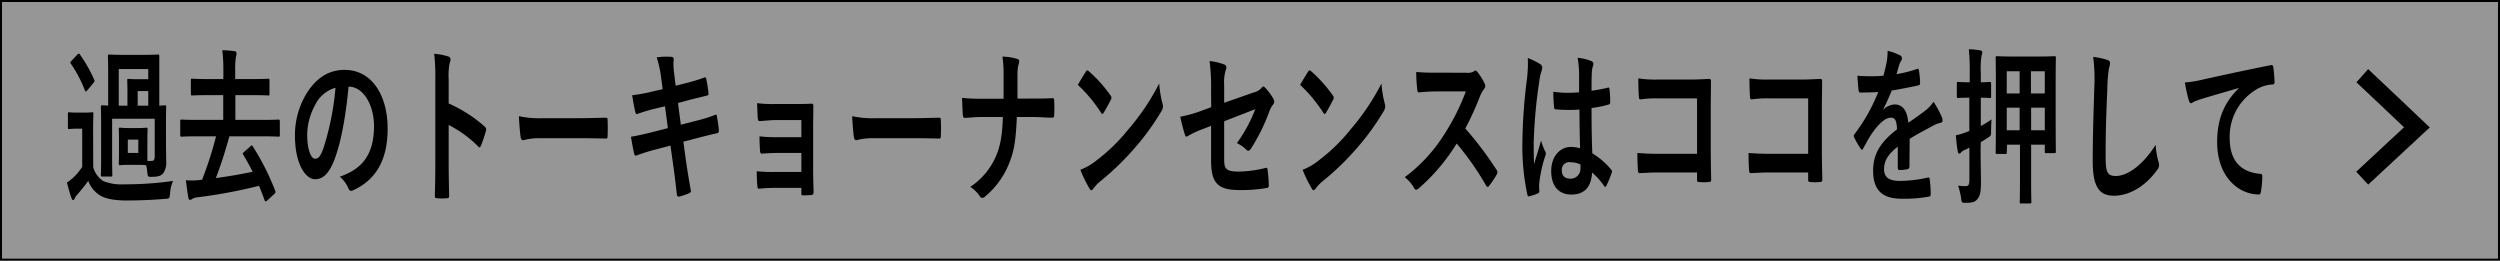
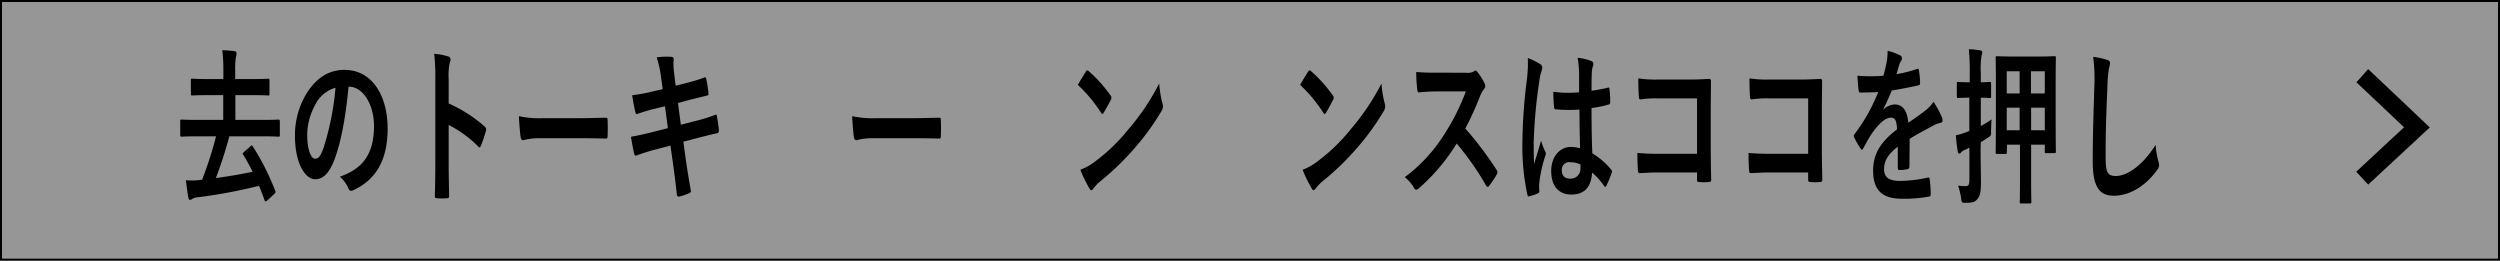
<svg xmlns="http://www.w3.org/2000/svg" viewBox="0 0 618.5 64.5">
  <defs>
    <style>.cls-1{fill:#969696;}.cls-2{fill:none;stroke:#000;stroke-miterlimit:10;stroke-width:0.5px;}</style>
  </defs>
  <title>btn_arc</title>
  <g id="レイヤー_2" data-name="レイヤー 2">
    <g id="design">
      <rect class="cls-1" x="277.25" y="-276.75" width="64" height="618" transform="translate(277 341.5) rotate(-90)" />
      <rect class="cls-2" x="277.25" y="-276.75" width="64" height="618" transform="translate(277 341.5) rotate(-90)" />
      <polygon points="601.12 31.53 585.89 45.67 582.93 42.48 594.76 31.49 590.37 27.33 582.98 20.36 585.88 17.1 593.36 24.16 601.12 31.53" />
-       <path d="M23.06,41.36a6,6,0,0,0,2.49,3.44,12.2,12.2,0,0,0,5.27.8,82.25,82.25,0,0,0,12-.84,8.54,8.54,0,0,0-.73,3c-.14,1.34-.14,1.34-1,1.42-3.55.3-6.88.42-9.8.42s-5.2-.42-6.55-1.26a7.17,7.17,0,0,1-2.91-3.6C21,45.93,20,47.11,19.08,48.2a2.94,2.94,0,0,0-.61.92c-.11.25-.25.38-.39.38s-.28-.17-.42-.55c-.4-1.17-.7-2.26-1.1-3.77a15.67,15.67,0,0,0,1.68-1.34,14.44,14.44,0,0,0,2.1-2.56V31.84h-1.2a15.83,15.83,0,0,0-2,.09c-.31,0-.34,0-.34-.51V28.24c0-.42,0-.46.34-.46a17.79,17.79,0,0,0,2,.08h1.65a19.85,19.85,0,0,0,2-.08c.28,0,.31,0,.31.46,0,.25-.06,1.47-.06,4.06Zm-1.48-19c-.14.16-.26.29-.34.29s-.17-.13-.25-.33a31.76,31.76,0,0,0-3.45-6.55c-.22-.29-.16-.37.14-.71l1.46-1.55c.17-.17.25-.25.34-.25s.16.08.28.21a35.05,35.05,0,0,1,3.52,6.2c.17.38.14.46-.16.84ZM34,31.68c1.56,0,2-.09,2.21-.09s.31,0,.31.51c0,.25-.06,1-.06,2.76v2.73c0,1.09,0,1.76,0,2.22a9.66,9.66,0,0,0,1.09,0c.48,0,.73-.29.73-1.21V29.37H27.74v9.27c0,3.1.05,4.32.05,4.57,0,.42,0,.46-.31.46H25.3c-.31,0-.34,0-.34-.46s.06-1.43.06-4.62V30.8c0-2.77-.06-4-.06-4.28,0-.42,0-.46.34-.46.08,0,.5,0,1.46.08v-8c0-2.6-.06-3.9-.06-4.19s0-.46.34-.46,1,.08,3.38.08h5.3c2.38,0,3.19-.08,3.38-.08s.31,0,.31.46c0,.25,0,1.59,0,4.19v8l1.4-.08c.28,0,.3,0,.3.46,0,.25-.05,1.51-.05,4.07v2.64c0,3.52.05,4.86.05,6.58a4.71,4.71,0,0,1-.64,2.94c-.53.67-1.15,1-3,1-.84,0-.87,0-1-.88a14.92,14.92,0,0,0-.3-2c-.26,0-.76-.09-2.1-.09H31.88c-1.54,0-2,.09-2.18.09s-.31,0-.31-.46.05-1,.05-2.77V34.86c0-1.8-.05-2.51-.05-2.76,0-.47,0-.51.31-.51s.64.09,2.18.09Zm-4.62-14.6v9.06h2.15V22.91c0-1.84-.05-2.68-.05-2.93,0-.42,0-.46.3-.46s.82.08,2.1.08h2.8V17.08Zm2.24,20.76h2.6V34.53h-2.6Zm5.06-11.7V22.53H34.06v3.61Z" />
      <path d="M62,36.16c.3-.29.36-.21.56.09a61.48,61.48,0,0,1,5.51,10.9c.14.38.14.5-.22.84L66.1,49.62c-.2.13-.31.21-.4.21s-.14-.08-.22-.25c-.45-1.22-.9-2.43-1.4-3.61a126.65,126.65,0,0,1-14.92,2.81,3.67,3.67,0,0,0-1.68.47.69.69,0,0,1-.45.2c-.2,0-.37-.2-.45-.62-.22-1.35-.42-2.81-.59-4.24a17.36,17.36,0,0,0,2.94,0L50,44.46a90.26,90.26,0,0,0,3.45-10.73h-5c-2.52,0-3.38.08-3.55.08s-.31,0-.31-.5V30.08c0-.46,0-.5.31-.5s1,.08,3.55.08h6.78V23.54H51.37c-2.75,0-3.7.08-3.87.08s-.28,0-.28-.46V19.94c0-.42,0-.47.28-.47s1.12.09,3.87.09h3.89V17.67A40.84,40.84,0,0,0,55,12.43a24.19,24.19,0,0,1,3.13.25.48.48,0,0,1,.39.46,2.75,2.75,0,0,1-.14.88,18.84,18.84,0,0,0-.19,3.4v2.14h4.34c2.74,0,3.69-.09,3.86-.09s.28.05.28.47v3.22c0,.42,0,.46-.28.46s-1.12-.08-3.86-.08H58.23v6.12h7.14c2.52,0,3.36-.08,3.53-.08s.33,0,.33.5v3.23c0,.46,0,.5-.33.5s-1-.08-3.53-.08H56.74a108.29,108.29,0,0,1-3.33,10.32c3.22-.42,6.47-1,9.1-1.56-.73-1.42-1.48-2.81-2.32-4.19-.23-.33-.17-.38.19-.71Z" />
      <path d="M86.23,21.44c-.65,7.13-1.82,13.67-3.5,18.08-1.21,3.14-2.66,4.82-4.76,4.82-2.47,0-5-3.94-5-10.78a19.76,19.76,0,0,1,3.17-10.9c2.35-3.52,5.32-5.37,9.1-5.37,6.72,0,10.66,6.21,10.66,14.55,0,7.8-2.94,12.71-8.62,15.27-.59.25-.84.08-1.2-.76a7.87,7.87,0,0,0-2-2.64c4.73-1.68,8.45-4.61,8.45-12.54,0-5-2.52-9.73-6.27-9.73Zm-8,4.07A15.72,15.72,0,0,0,76,33.27c0,3.86,1,6,1.9,6s1.35-.55,2.1-2.56a67,67,0,0,0,3-15A8.15,8.15,0,0,0,78.19,25.51Z" />
      <path d="M111,25.6a34.22,34.22,0,0,1,8.9,5.7.92.92,0,0,1,.31,1.09A31.29,31.29,0,0,1,119,36c-.12.29-.23.46-.37.46s-.19,0-.31-.21A28.24,28.24,0,0,0,111,30.92v9.27c0,2.72.06,5.2.11,8.22,0,.5-.11.63-.5.63a13,13,0,0,1-2.49,0c-.4,0-.54-.13-.54-.63.09-3.11.12-5.58.12-8.26V19.52a48.8,48.8,0,0,0-.28-6.21,14.9,14.9,0,0,1,3.5.67.68.68,0,0,1,.53.71,3,3,0,0,1-.23,1A16.6,16.6,0,0,0,111,19.6Z" />
      <path d="M133.55,34.19a15.4,15.4,0,0,0-4.12.5c-.33,0-.56-.25-.64-.88-.14-1-.31-2.93-.42-5.07a24.23,24.23,0,0,0,6,.5h9c2.13,0,4.29-.08,6.44-.12.42,0,.51.08.51.59.05,1.25.05,2.68,0,3.94,0,.5-.12.67-.51.63-2.1-.05-4.17-.09-6.24-.09Z" />
      <path d="M163.59,19.43a28.25,28.25,0,0,0-1.12-5.24,17.77,17.77,0,0,1,3.64-.13.55.55,0,0,1,.56.63,13.34,13.34,0,0,0,.06,3l.42,3.52,2.29-.58a45.13,45.13,0,0,0,5-1.51c.14,0,.25.17.3.46.23,1.09.4,2.18.56,3.61,0,.29-.14.41-.42.46-1.28.33-3.27.79-4.67,1.17l-2.47.67.7,5.37,4.06-1.05a33.34,33.34,0,0,0,4.4-1.38c.37-.13.45,0,.48.46.19,1.05.36,2.09.47,3.35,0,.38-.14.67-.42.72-.84.16-2.52.58-4.51,1.09l-3.86,1,.64,4.66c.4,2.81.87,5.49,1.24,7.59,0,.21-.12.33-.37.46a14.38,14.38,0,0,1-2.55.88c-.36,0-.53-.17-.56-.51-.19-1.55-.5-4.48-.89-7.17l-.7-4.94-3.81,1a45.45,45.45,0,0,0-4.54,1.43c-.3.17-.53,0-.64-.46-.28-1.22-.56-2.81-.78-4.15,1.71-.3,3.19-.63,5.21-1.14l3.92-1-.71-5.41-2.63.63a41.73,41.73,0,0,0-4.17,1.26c-.28.12-.42,0-.53-.42-.25-1-.62-3-.79-4.2a38.75,38.75,0,0,0,5-.92l2.55-.58Z" />
-       <path d="M198.26,29.71h-6.47c-1.32,0-2.66.2-3.92.25-.25,0-.39-.3-.42-1-.06-1-.09-1.84-.14-3.44a29.06,29.06,0,0,0,4.48.21h4.87c1.37,0,2.91,0,4.14-.08.34,0,.45.25.42.67,0,1.89-.05,3.65-.05,5.49v9.69c0,1.89.05,3.82.11,5.95,0,.63-.14.76-.62.8s-1.34.08-1.9.08-.5-.12-.5-.62V46.48h-6.64a37.77,37.77,0,0,0-3.86.21c-.28,0-.37-.21-.4-.84-.08-.84-.14-2.06-.14-3.48a39.12,39.12,0,0,0,4.51.17h6.53v-4.7h-5.94c-1.26,0-2.63.08-3.84.17-.33,0-.44-.25-.47-.93s-.11-1.92-.11-3.35a34.33,34.33,0,0,0,4.36.21h6Z" />
      <path d="M216,34.19a15.31,15.31,0,0,0-4.12.5c-.34,0-.56-.25-.64-.88-.14-1-.31-2.93-.42-5.07a24.19,24.19,0,0,0,6,.5h9c2.13,0,4.28-.08,6.44-.12.42,0,.5.08.5.59.06,1.25.06,2.68,0,3.94,0,.5-.11.67-.5.63-2.1-.05-4.17-.09-6.24-.09Z" />
-       <path d="M255.4,24.38c1.57,0,3.42,0,4.88-.08.39-.05.5,0,.53.75.05,1.05.05,2.22,0,3.27,0,.67-.11.8-.53.8-1,0-3.14-.17-4.71-.17h-4c-.28,6.08-.7,8.47-1.91,11.45a20.37,20.37,0,0,1-6,8.26.91.91,0,0,1-.65.29.73.73,0,0,1-.61-.42,8.29,8.29,0,0,0-2.35-2.3,17.26,17.26,0,0,0,6.35-7.59c1.09-2.52,1.57-5.24,1.71-9.69h-5.4c-1.38,0-3,.17-4,.21-.36,0-.44-.17-.5-.8-.08-.84-.14-2.6-.2-4.15a39.66,39.66,0,0,0,4.76.21h5.52c0-2.09,0-4.36,0-6.2A26.9,26.9,0,0,0,248,14a14.06,14.06,0,0,1,3.72.59.55.55,0,0,1,.42.58,3.25,3.25,0,0,1-.2.93,11.74,11.74,0,0,0-.22,2.56c0,2,0,3.35,0,5.74Z" />
      <path d="M268.62,17.75c.11-.21.25-.33.39-.33a.62.62,0,0,1,.37.21,33.76,33.76,0,0,1,5.34,5.95,1.12,1.12,0,0,1,.26.59,1.19,1.19,0,0,1-.17.55c-.42.83-1.35,2.51-1.74,3.14-.14.21-.22.34-.33.34s-.23-.13-.37-.34A35.41,35.41,0,0,0,266.66,21C267.28,19.89,268.09,18.59,268.62,17.75Zm2.44,22.1a44.34,44.34,0,0,0,8.06-7.8,57.54,57.54,0,0,0,7.67-11.4,26.24,26.24,0,0,0,.79,4.9,3.14,3.14,0,0,1,.14.8,2.53,2.53,0,0,1-.45,1.26,60.85,60.85,0,0,1-6.44,8.89,65.72,65.72,0,0,1-8.46,8.22,10.46,10.46,0,0,0-1.87,1.93c-.17.25-.34.41-.51.41s-.31-.16-.47-.46A31.24,31.24,0,0,1,267.28,42,14.27,14.27,0,0,0,271.06,39.85Z" />
-       <path d="M299.62,22.49a50.49,50.49,0,0,0-.37-7.38,13.94,13.94,0,0,1,3.61.84.73.73,0,0,1,.54.76,1.87,1.87,0,0,1-.17.67,10.84,10.84,0,0,0-.37,3.73v4.32l7.31-2.56a3.45,3.45,0,0,0,2-1.22.61.61,0,0,1,.39-.25c.14,0,.25.09.39.25A14,14,0,0,1,315,24.38a1.4,1.4,0,0,1,.25.75,1.26,1.26,0,0,1-.37.84,5.66,5.66,0,0,0-.86,1.64,47.49,47.49,0,0,1-4.46,9.06c-.25.37-.47.62-.72.62a.75.75,0,0,1-.54-.29A8.44,8.44,0,0,0,306,35.41,36.06,36.06,0,0,0,310.56,27L302.86,30v9.52c0,2.22.51,2.93,3.53,2.93a28.77,28.77,0,0,0,6.78-.92c.39-.09.42.21.47.84a29.77,29.77,0,0,1,.26,3.52c0,.42-.17.59-.59.63a37.3,37.3,0,0,1-6.69.5c-5.35,0-7-1.72-7-7.38V31.13l-1.8.71a22.91,22.91,0,0,0-3.94,1.81,1,1,0,0,1-.34.16c-.2,0-.31-.21-.45-.67A43,43,0,0,1,292,28.87a31.33,31.33,0,0,0,5.27-1.47l2.38-.88Z" />
      <path d="M323.61,17.75c.11-.21.25-.33.39-.33a.59.59,0,0,1,.37.21,33.77,33.77,0,0,1,5.35,5.95,1.17,1.17,0,0,1,.25.59,1.19,1.19,0,0,1-.17.55c-.42.83-1.34,2.51-1.74,3.14-.14.21-.22.34-.33.34s-.23-.13-.37-.34A35.41,35.41,0,0,0,321.65,21C322.27,19.89,323.08,18.59,323.61,17.75Zm2.44,22.1a44.34,44.34,0,0,0,8.06-7.8,57.54,57.54,0,0,0,7.67-11.4,26.24,26.24,0,0,0,.79,4.9,3.14,3.14,0,0,1,.14.8,2.53,2.53,0,0,1-.45,1.26,60.11,60.11,0,0,1-6.44,8.89,65.07,65.07,0,0,1-8.46,8.22,10.46,10.46,0,0,0-1.87,1.93c-.17.25-.34.41-.51.41s-.3-.16-.47-.46A31.24,31.24,0,0,1,322.27,42,14.11,14.11,0,0,0,326.05,39.85Z" />
      <path d="M362.78,18a3,3,0,0,0,1.94-.38.37.37,0,0,1,.3-.17c.17,0,.31.17.48.34a14.55,14.55,0,0,1,1.82,2.93,1.59,1.59,0,0,1,.14.55,1.35,1.35,0,0,1-.36.84,7.63,7.63,0,0,0-1,1.84,74.9,74.9,0,0,1-3.58,7.84A84.18,84.18,0,0,1,370.23,42a1.16,1.16,0,0,1,.23.59,1.4,1.4,0,0,1-.2.63A20.93,20.93,0,0,1,368.38,46c-.11.16-.22.25-.33.25s-.25-.13-.39-.34a68.93,68.93,0,0,0-7.28-10.4A47.91,47.91,0,0,1,351,46.6c-.25.17-.45.34-.65.34s-.33-.13-.47-.38a9.14,9.14,0,0,0-2.35-2.72,38.93,38.93,0,0,0,9.85-10.7,54.78,54.78,0,0,0,5.27-10.52l-7.23,0a39.3,39.3,0,0,0-4.42.25c-.23,0-.31-.25-.37-.71a36.3,36.3,0,0,1-.25-4.36,41.19,41.19,0,0,0,4.73.17Z" />
      <path d="M381.12,15.91a1,1,0,0,1,.42.84,3,3,0,0,1-.19.92,11.45,11.45,0,0,0-.51,2.31,123.52,123.52,0,0,0-1.4,15.26c0,1.68,0,3.61.09,5.37.56-1.93,1.15-3.73,1.73-5.83a14.2,14.2,0,0,0,1,2.64,1.11,1.11,0,0,1,.17.59,1.51,1.51,0,0,1-.17.67,33.88,33.88,0,0,0-1.42,6.37,11,11,0,0,0,0,2.22c0,.3-.09.42-.34.55a8.75,8.75,0,0,1-2.1.71c-.31.13-.42.09-.56-.5a57.57,57.57,0,0,1-1.2-12.79,133.77,133.77,0,0,1,1.15-15.89,31.74,31.74,0,0,0,.19-5A17.18,17.18,0,0,1,381.12,15.91Zm9.64,11.2a38.31,38.31,0,0,1-5.77-.05c-.37,0-.48-.12-.51-.54-.11-1-.19-2.52-.19-3.82a26.72,26.72,0,0,0,6.38.13c0-1.51,0-2.85,0-4.4a24.81,24.81,0,0,0-.36-4.11,11.05,11.05,0,0,1,3.39.79.72.72,0,0,1,.5.72,2.23,2.23,0,0,1-.17.71,7,7,0,0,0-.22,1.47c-.06,1.42-.06,2.51-.06,4.44a39,39,0,0,0,4-.75c.34-.13.39,0,.45.5a25.33,25.33,0,0,1,.17,3c0,.37-.12.58-.31.63a22.67,22.67,0,0,1-4.31.88c0,4.69.05,7.63.19,11.23a18.43,18.43,0,0,1,4.65,4c.25.25.28.38.14.84A25.88,25.88,0,0,1,397.39,46c-.08.16-.17.25-.25.25s-.17-.09-.25-.21a18.91,18.91,0,0,0-3-3.36c-.22,3.53-1.82,5.45-5.12,5.45s-5-2.26-5-5.87c0-3.43,2.07-5.91,4.9-5.91a7.94,7.94,0,0,1,2.24.34C390.81,33.48,390.78,30.42,390.76,27.11Zm-2.27,13a1.87,1.87,0,0,0-2.1,2c0,1.3.61,2.1,2.27,2.1A2.45,2.45,0,0,0,391,41.53a8.34,8.34,0,0,0,0-.84A5.4,5.4,0,0,0,388.49,40.15Z" />
      <path d="M419.85,24.34h-9.77a25.57,25.57,0,0,0-4.2.25c-.31,0-.42-.21-.42-.71-.09-1.14-.14-3.11-.14-4.49a27,27,0,0,0,4.67.29h8.32c1.45,0,2.94-.08,4.42-.16.45,0,.59.16.56.71,0,2.22-.05,4.4-.05,6.62v10c0,3.06.08,6.41.11,7.58,0,.42-.11.55-.51.59a11.24,11.24,0,0,1-2.46,0c-.45,0-.53-.08-.53-.71V42.66h-9.63c-1.77,0-3.25.13-4.6.17-.25,0-.36-.17-.39-.63-.08-1.09-.14-2.6-.14-4.36,1.32.13,2.94.21,5.15.21h9.61Z" />
      <path d="M447.34,24.34h-9.77a25.66,25.66,0,0,0-4.2.25c-.31,0-.42-.21-.42-.71-.08-1.14-.14-3.11-.14-4.49a27.07,27.07,0,0,0,4.68.29h8.31c1.46,0,2.95-.08,4.43-.16.45,0,.59.16.56.71,0,2.22-.06,4.4-.06,6.62v10c0,3.06.09,6.41.11,7.58,0,.42-.11.55-.5.59a11.24,11.24,0,0,1-2.46,0c-.45,0-.54-.08-.54-.71V42.66h-9.63c-1.76,0-3.25.13-4.59.17-.25,0-.36-.17-.39-.63-.09-1.09-.14-2.6-.14-4.36,1.31.13,2.94.21,5.15.21h9.6Z" />
      <path d="M472.4,41.11c0,.46-.16.67-.53.76a10.63,10.63,0,0,1-2,.2c-.25,0-.36-.25-.36-.67,0-1.51,0-3.6,0-5.11-2.49,1.93-3.39,3.56-3.39,5.58,0,1.76.95,2.89,3.89,2.89a32.38,32.38,0,0,0,7-.84c.26,0,.37.08.4.46a27.85,27.85,0,0,1,.25,3.44c0,.5-.09.8-.31.8a33.58,33.58,0,0,1-6.94.54c-4.6,0-7-2-7-6.92,0-4,1.68-7,5.91-10.23-.09-2.14-.42-3-1.68-2.89s-2.58,1.34-3.87,3-1.9,3-2.8,4.57c-.14.25-.22.37-.33.37s-.2-.12-.31-.29a21,21,0,0,1-1.6-2.77.9.9,0,0,1-.11-.37.66.66,0,0,1,.2-.46,43.79,43.79,0,0,0,5.85-10.4c-1.32.08-2.83.12-4.48.12-.25,0-.34-.21-.39-.67-.09-.67-.2-2.22-.28-3.48a40.73,40.73,0,0,0,6.44,0c.3-1.13.56-2.14.84-3.61a15.27,15.27,0,0,0,.19-2.55,12.87,12.87,0,0,1,3.19,1.17.79.79,0,0,1,.34.71,1,1,0,0,1-.2.63,3.84,3.84,0,0,0-.47,1c-.17.58-.31,1.13-.65,2.26a31,31,0,0,0,5.1-1.3c.31-.08.39,0,.45.42a21.06,21.06,0,0,1,.28,3c0,.42-.09.59-.48.67-2.1.46-4.51.92-6.55,1.26a47.63,47.63,0,0,1-2.1,4.65l0,.09a4.36,4.36,0,0,1,2.8-1.3c1.85,0,3.13,1.26,3.41,4.53,1.1-.76,2.69-1.85,4.12-2.94a9.44,9.44,0,0,0,2.13-2.26,27,27,0,0,1,2,3.69,2.16,2.16,0,0,1,.22.92.54.54,0,0,1-.42.59,6.52,6.52,0,0,0-1.71.62c-1.82,1-3.64,1.89-6,3.36Z" />
      <path d="M490,36.71c0,4,.09,6.29.09,8.38,0,2.27-.2,3.36-.87,4.16s-1.34.92-3,.92c-.89,0-.89,0-1.06-1.26a18.34,18.34,0,0,0-.73-3,9.35,9.35,0,0,0,1.93.13c.65,0,.87-.38.87-1.6V36.54c-.36.17-.73.38-1.06.5a2.78,2.78,0,0,0-1,.67.7.7,0,0,1-.45.3c-.17,0-.31-.17-.37-.55-.19-1.09-.36-2.51-.47-4a14.07,14.07,0,0,0,2.57-.76l.76-.29V24.17H487c-1.85,0-2.41.08-2.57.08s-.31,0-.31-.46V20.73c0-.42,0-.46.31-.46s.72.08,2.57.08h.31V18.13a53.88,53.88,0,0,0-.22-5.95,19.91,19.91,0,0,1,2.88.29.49.49,0,0,1,.45.46,2.76,2.76,0,0,1-.2.88,21.39,21.39,0,0,0-.17,4.24v2.3c1.57,0,2.1-.08,2.24-.08s.31,0,.31.46v3.06c0,.42,0,.46-.31.46s-.67-.08-2.24-.08v7a20.65,20.65,0,0,0,2.66-1.63c-.05.79-.11,1.76-.11,2.72,0,1.34,0,1.3-.81,1.8-.56.38-1.15.76-1.74,1.09Zm6.47.88c0,.46,0,.5-.31.5h-2.12c-.28,0-.31,0-.31-.5,0-.21.05-1.76.05-9.94V21.91c0-5.66-.05-7.26-.05-7.55s0-.46.31-.46,1.09.08,3.66.08h6.92c2.58,0,3.5-.08,3.7-.08s.3,0,.3.46c0,.25-.05,1.89-.05,6.75v6.41c0,8.14.05,9.69.05,9.94s0,.42-.3.42h-2.13c-.28,0-.31,0-.31-.42V35.79H502.5v8.38c0,4.19.06,5.49.06,5.75s0,.41-.31.41H500c-.28,0-.31,0-.31-.41s.05-1.56.05-5.75V35.79h-3.19Zm3.19-14.47V17.63h-3.19v5.49Zm0,9.1V26.64h-3.19v5.58Zm2.8-14.59v5.49h3.42V17.63Zm3.42,14.59V26.64H502.5v5.58Z" />
      <path d="M521.35,14.82c.47.17.67.38.67.8a5.73,5.73,0,0,1-.28,1.38,37.4,37.4,0,0,0-.39,5.12c-.28,6.45-.42,10.73-.42,16.22,0,4.24.33,5.2,2.57,5.2,2.5,0,6.39-2.26,9.8-7.71a21.39,21.39,0,0,0,.65,4,3.77,3.77,0,0,1,.22,1,2,2,0,0,1-.56,1.3c-3,4.15-7,6.29-10.61,6.29s-5.26-2.14-5.26-8.56c0-7,.25-13.08.39-18.11a42.13,42.13,0,0,0-.28-7.68A19.69,19.69,0,0,1,521.35,14.82Z" />
-       <path d="M553.86,21.78c-3.42,1-6.42,1.84-9.41,2.77a13.82,13.82,0,0,0-1.77.67c-.19.12-.39.33-.61.33s-.42-.25-.53-.63a37.35,37.35,0,0,1-1-4.52,27.16,27.16,0,0,0,4.45-.72c3.45-.75,9.61-2.14,16.83-3.56.42-.08.56.17.59.46a35.9,35.9,0,0,1,.31,3.69c0,.5-.17.63-.54.63a8.88,8.88,0,0,0-3.41.92,13.56,13.56,0,0,0-7.14,12.37c0,5.41,2.57,8.35,7.45,8.81.44,0,.61.17.61.63a21.51,21.51,0,0,1-.31,3.6c-.08.63-.19.88-.53.88-4.93,0-10.33-4.23-10.33-13,0-6,2-10,5.38-13.3Z" />
    </g>
  </g>
</svg>